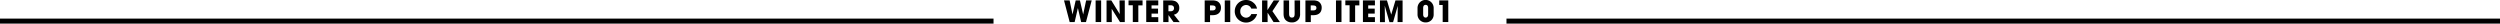
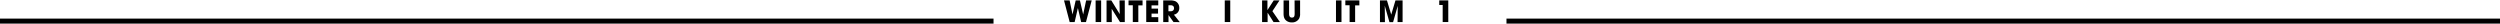
<svg xmlns="http://www.w3.org/2000/svg" width="1004" height="9.48" viewBox="0 0 1004 9.48">
  <defs>
    <style>.cls-1{fill:none;stroke:#000;stroke-miterlimit:10;stroke-width:2px;}</style>
  </defs>
  <g id="レイヤー_2" data-name="レイヤー 2">
    <g id="text">
      <path d="M434.19,8.85l-1.31-5.62h0l-1.3,5.62h-2L427.31.16h2.25l1.16,5.65h0L432,.16h1.7L435,5.83h0L436.19.16h2.24l-2.3,8.69Z" />
      <path d="M440,8.85V.16h2.22V8.85Z" />
      <path d="M449.79,8.85l-3.33-5.31.05,5.31h-2.12V.16h1.91l3.38,5.5-.09-5.5h2.12V8.85Z" />
      <path d="M454.93,8.85V2.11h-1.71V.16h5.63v2h-1.7V8.85Z" />
      <path d="M460.33,8.85V.16h4.83v2h-2.7V3.46h2.61v2h-2.61V6.9h2.7V8.85Z" />
      <path d="M471.27,8.85l-2-2.81h0V8.85h-2.12V.16H470A5.34,5.34,0,0,1,472,.48a2.87,2.87,0,0,1,1.6,2.68,2.63,2.63,0,0,1-2.16,2.73l2.36,3Zm-1.21-4.32c.88,0,1.42-.41,1.42-1.24s-.56-1.18-1.39-1.18h-.85V4.53Z" />
-       <path d="M483.8,8.85V.16h2.94a5,5,0,0,1,2.07.33,2.79,2.79,0,0,1,1.53,2.61c0,1.61-.89,3-3.38,3h-1V8.85Zm3.08-4.67c.89,0,1.33-.31,1.33-1s-.43-1-1.42-1h-.86V4.18Z" />
      <path d="M491.86,8.85V.16h2.21V8.85Z" />
-       <path d="M502.52,3.46A2.25,2.25,0,0,0,500.42,2a2.4,2.4,0,0,0-2.32,2.53,2.42,2.42,0,0,0,2.34,2.58,2.26,2.26,0,0,0,2.08-1.46h2.33a4.58,4.58,0,0,1-7.63,2.11,4.41,4.41,0,0,1-1.34-3.33A4.5,4.5,0,0,1,500.35,0a4.41,4.41,0,0,1,3,1.07,4,4,0,0,1,1.47,2.39Z" />
      <path d="M511.44,8.85l-2.37-3.76h0V8.85h-2.22V.16H509V4.07h0L511.52.16h2.32L511,4.49,514,8.85Z" />
      <path d="M519.9.16h2.22V5.48a3.83,3.83,0,0,1-.44,2.05A3.18,3.18,0,0,1,518.82,9,3.64,3.64,0,0,1,517,8.58c-1-.6-1.52-1.41-1.52-3.09V.16h2.22v5.3c0,1.08.34,1.6,1.13,1.6s1.1-.37,1.1-1.59Z" />
-       <path d="M524.26,8.85V.16h2.93a5,5,0,0,1,2.08.33,2.79,2.79,0,0,1,1.52,2.61c0,1.61-.89,3-3.37,3h-1V8.85Zm3.07-4.67c.89,0,1.34-.31,1.34-1s-.43-1-1.42-1h-.87V4.18Z" />
      <path d="M536.53,8.85V.16h2.21V8.85Z" />
      <path d="M542,8.85V2.11h-1.71V.16h5.63v2h-1.7V8.85Z" />
-       <path d="M547.35,8.85V.16h4.82v2h-2.7V3.46h2.62v2h-2.62V6.9h2.7V8.85Z" />
      <path d="M561.26,8.85l.07-6.5,0,0-1.86,6.53H558l-1.88-6.59.07,6.59h-2V.16H557l1.72,5.72h0l1.7-5.72h2.86V8.85Z" />
-       <path d="M575.76,5.76A3.12,3.12,0,0,1,572.56,9a3.18,3.18,0,0,1-3.28-3.25V3.21a3.24,3.24,0,0,1,6.48,0ZM573.54,3.2c0-.76-.32-1.25-1-1.25s-1,.51-1,1.25V5.81c0,.75.36,1.25,1,1.25s1-.49,1-1.25Z" />
      <path d="M579.38,8.85V2H578V.16h3.63V8.85Z" />
      <line class="cls-1" x1="605" y1="8.48" x2="1004" y2="8.48" />
      <line class="cls-1" y1="8.48" x2="399" y2="8.48" />
    </g>
  </g>
</svg>